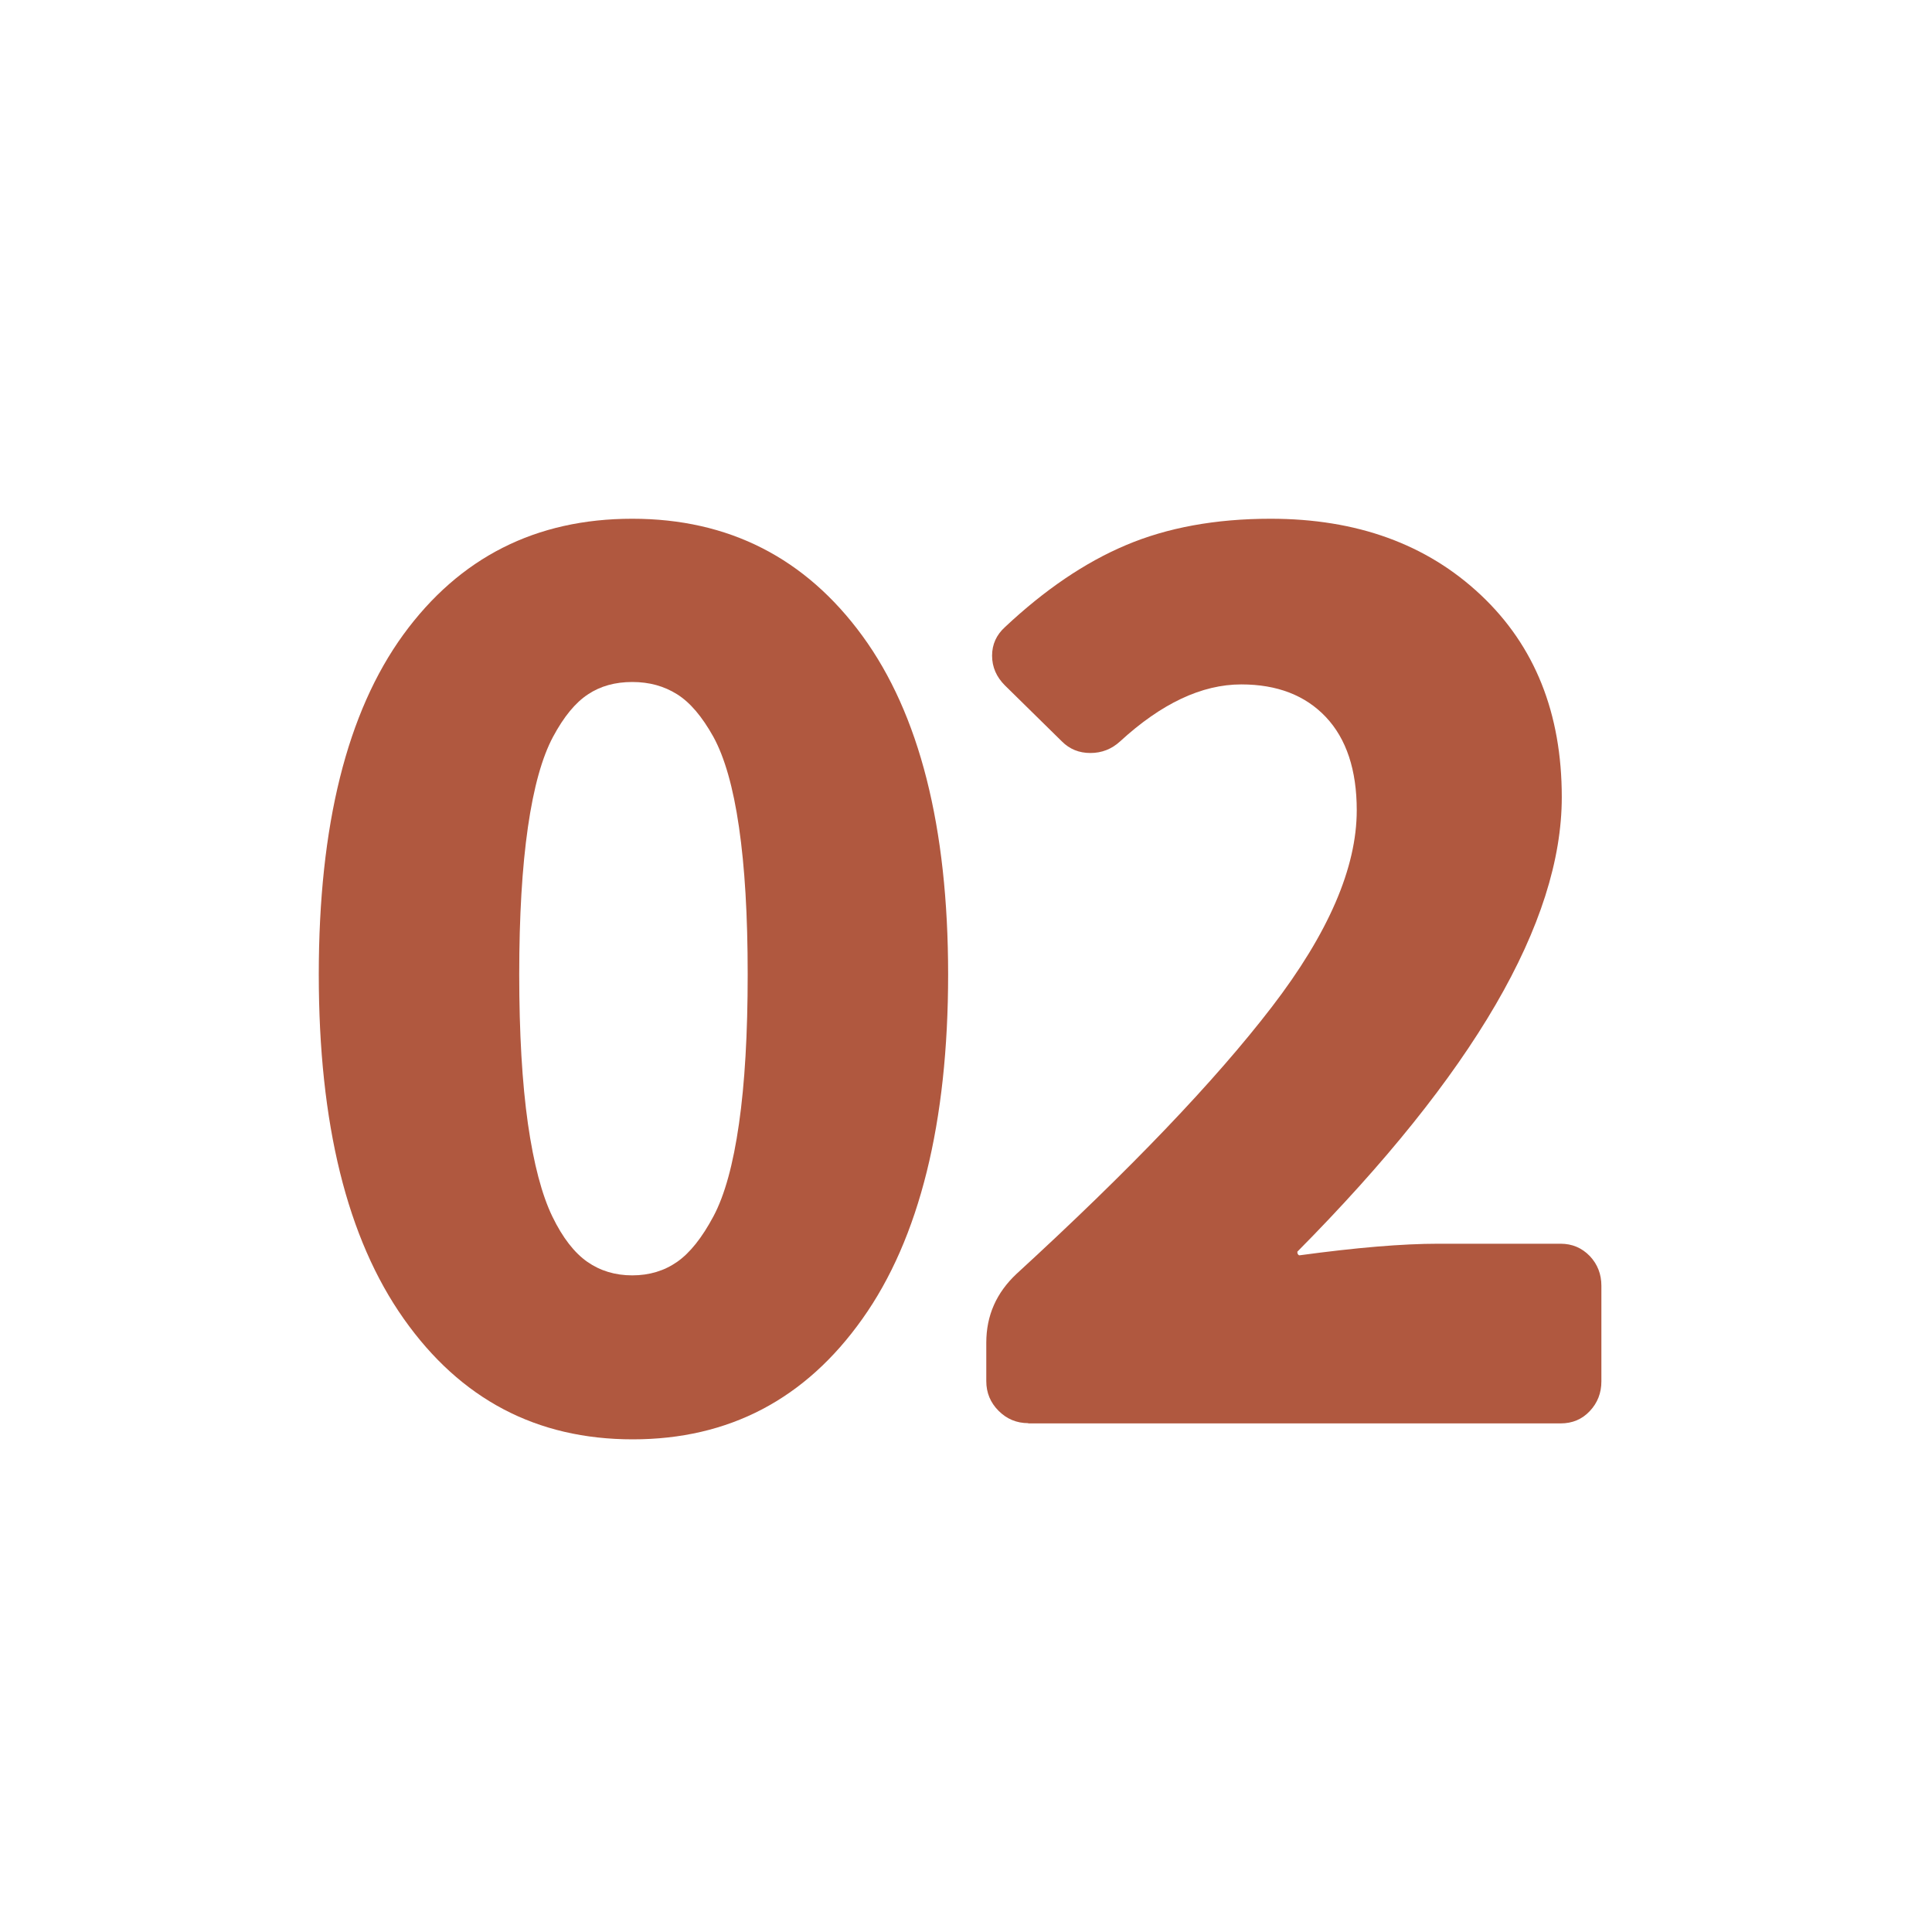
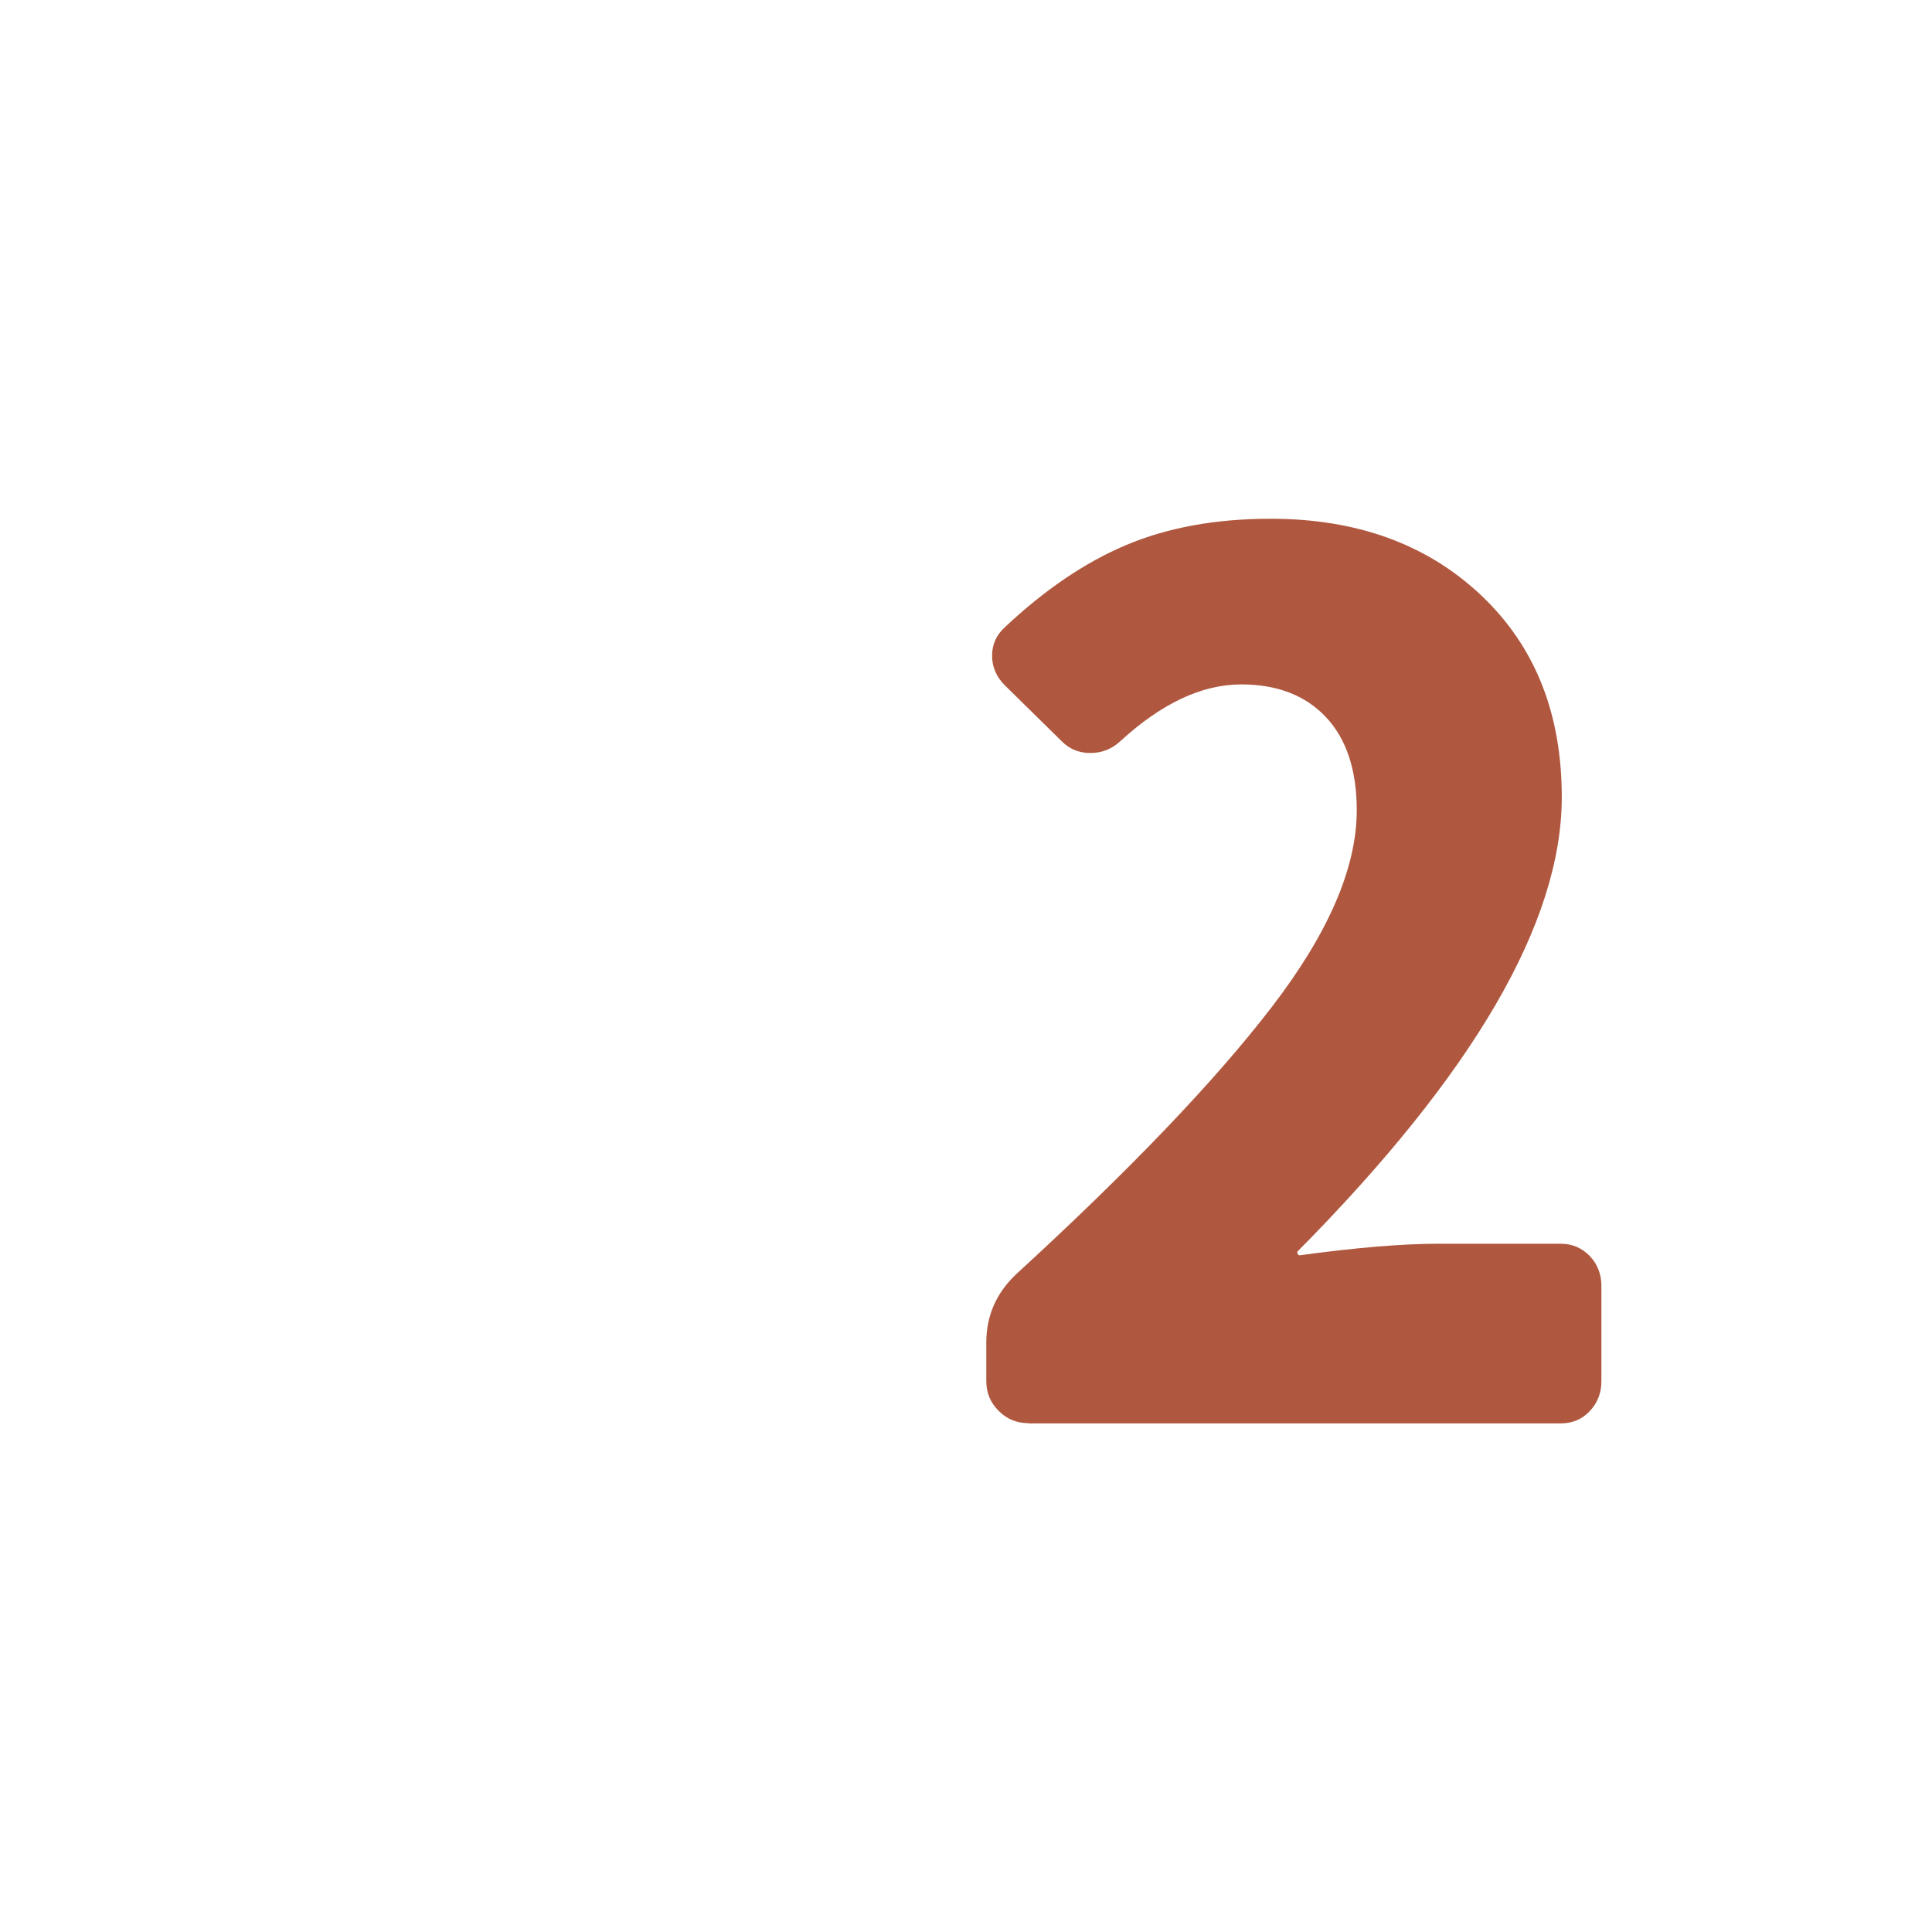
<svg xmlns="http://www.w3.org/2000/svg" id="_圖層_1" viewBox="0 0 80 80">
  <defs>
    <style>.cls-1{fill:#b0583f;}</style>
  </defs>
-   <path class="cls-1" d="M35.71,54.61c-2.36,3.33-5.53,4.99-9.51,4.99s-7.13-1.66-9.48-4.99c-2.35-3.33-3.52-8.08-3.52-14.26s1.17-10.86,3.5-14.07c2.33-3.2,5.49-4.8,9.48-4.8s7.17,1.62,9.53,4.85,3.55,7.91,3.55,14.02-1.18,10.93-3.55,14.26Zm-11.39-2.36c.53,.37,1.15,.56,1.86,.56s1.33-.19,1.86-.56c.53-.37,1.03-1,1.5-1.88,.47-.88,.82-2.16,1.06-3.84,.24-1.67,.36-3.73,.36-6.18s-.12-4.45-.36-6.1c-.24-1.66-.6-2.9-1.06-3.74-.47-.84-.96-1.42-1.5-1.76s-1.15-.51-1.86-.51-1.32,.17-1.83,.51c-.52,.34-1,.92-1.45,1.76-.45,.84-.8,2.08-1.04,3.74-.24,1.66-.36,3.69-.36,6.1s.12,4.5,.36,6.18c.24,1.67,.58,2.95,1.01,3.84,.43,.89,.92,1.51,1.45,1.88Z" />
  <path class="cls-1" d="M42.58,58.93c-.48,0-.89-.17-1.23-.51-.34-.34-.51-.75-.51-1.23v-1.59c0-1.13,.42-2.07,1.25-2.85,4.7-4.31,8.22-7.99,10.57-11.05,2.35-3.06,3.52-5.77,3.52-8.15,0-1.67-.43-2.96-1.28-3.86-.85-.9-2.02-1.35-3.5-1.35-1.64,0-3.31,.79-5.02,2.36-.35,.32-.76,.48-1.23,.48s-.86-.16-1.18-.48l-2.36-2.32c-.35-.35-.53-.76-.53-1.23s.18-.86,.53-1.18c1.64-1.54,3.31-2.68,5.02-3.4,1.7-.72,3.7-1.09,5.98-1.09,3.57,0,6.47,1.05,8.71,3.16,2.24,2.11,3.35,4.9,3.35,8.37,0,5.18-3.65,11.45-10.95,18.82,0,.03,0,.06,.02,.1,.02,.03,.04,.05,.07,.05,2.35-.32,4.26-.48,5.74-.48h5.07c.48,0,.88,.17,1.21,.51,.32,.34,.48,.75,.48,1.23v3.96c0,.48-.16,.89-.48,1.23-.32,.34-.72,.51-1.21,.51h-22.05Z" />
</svg>